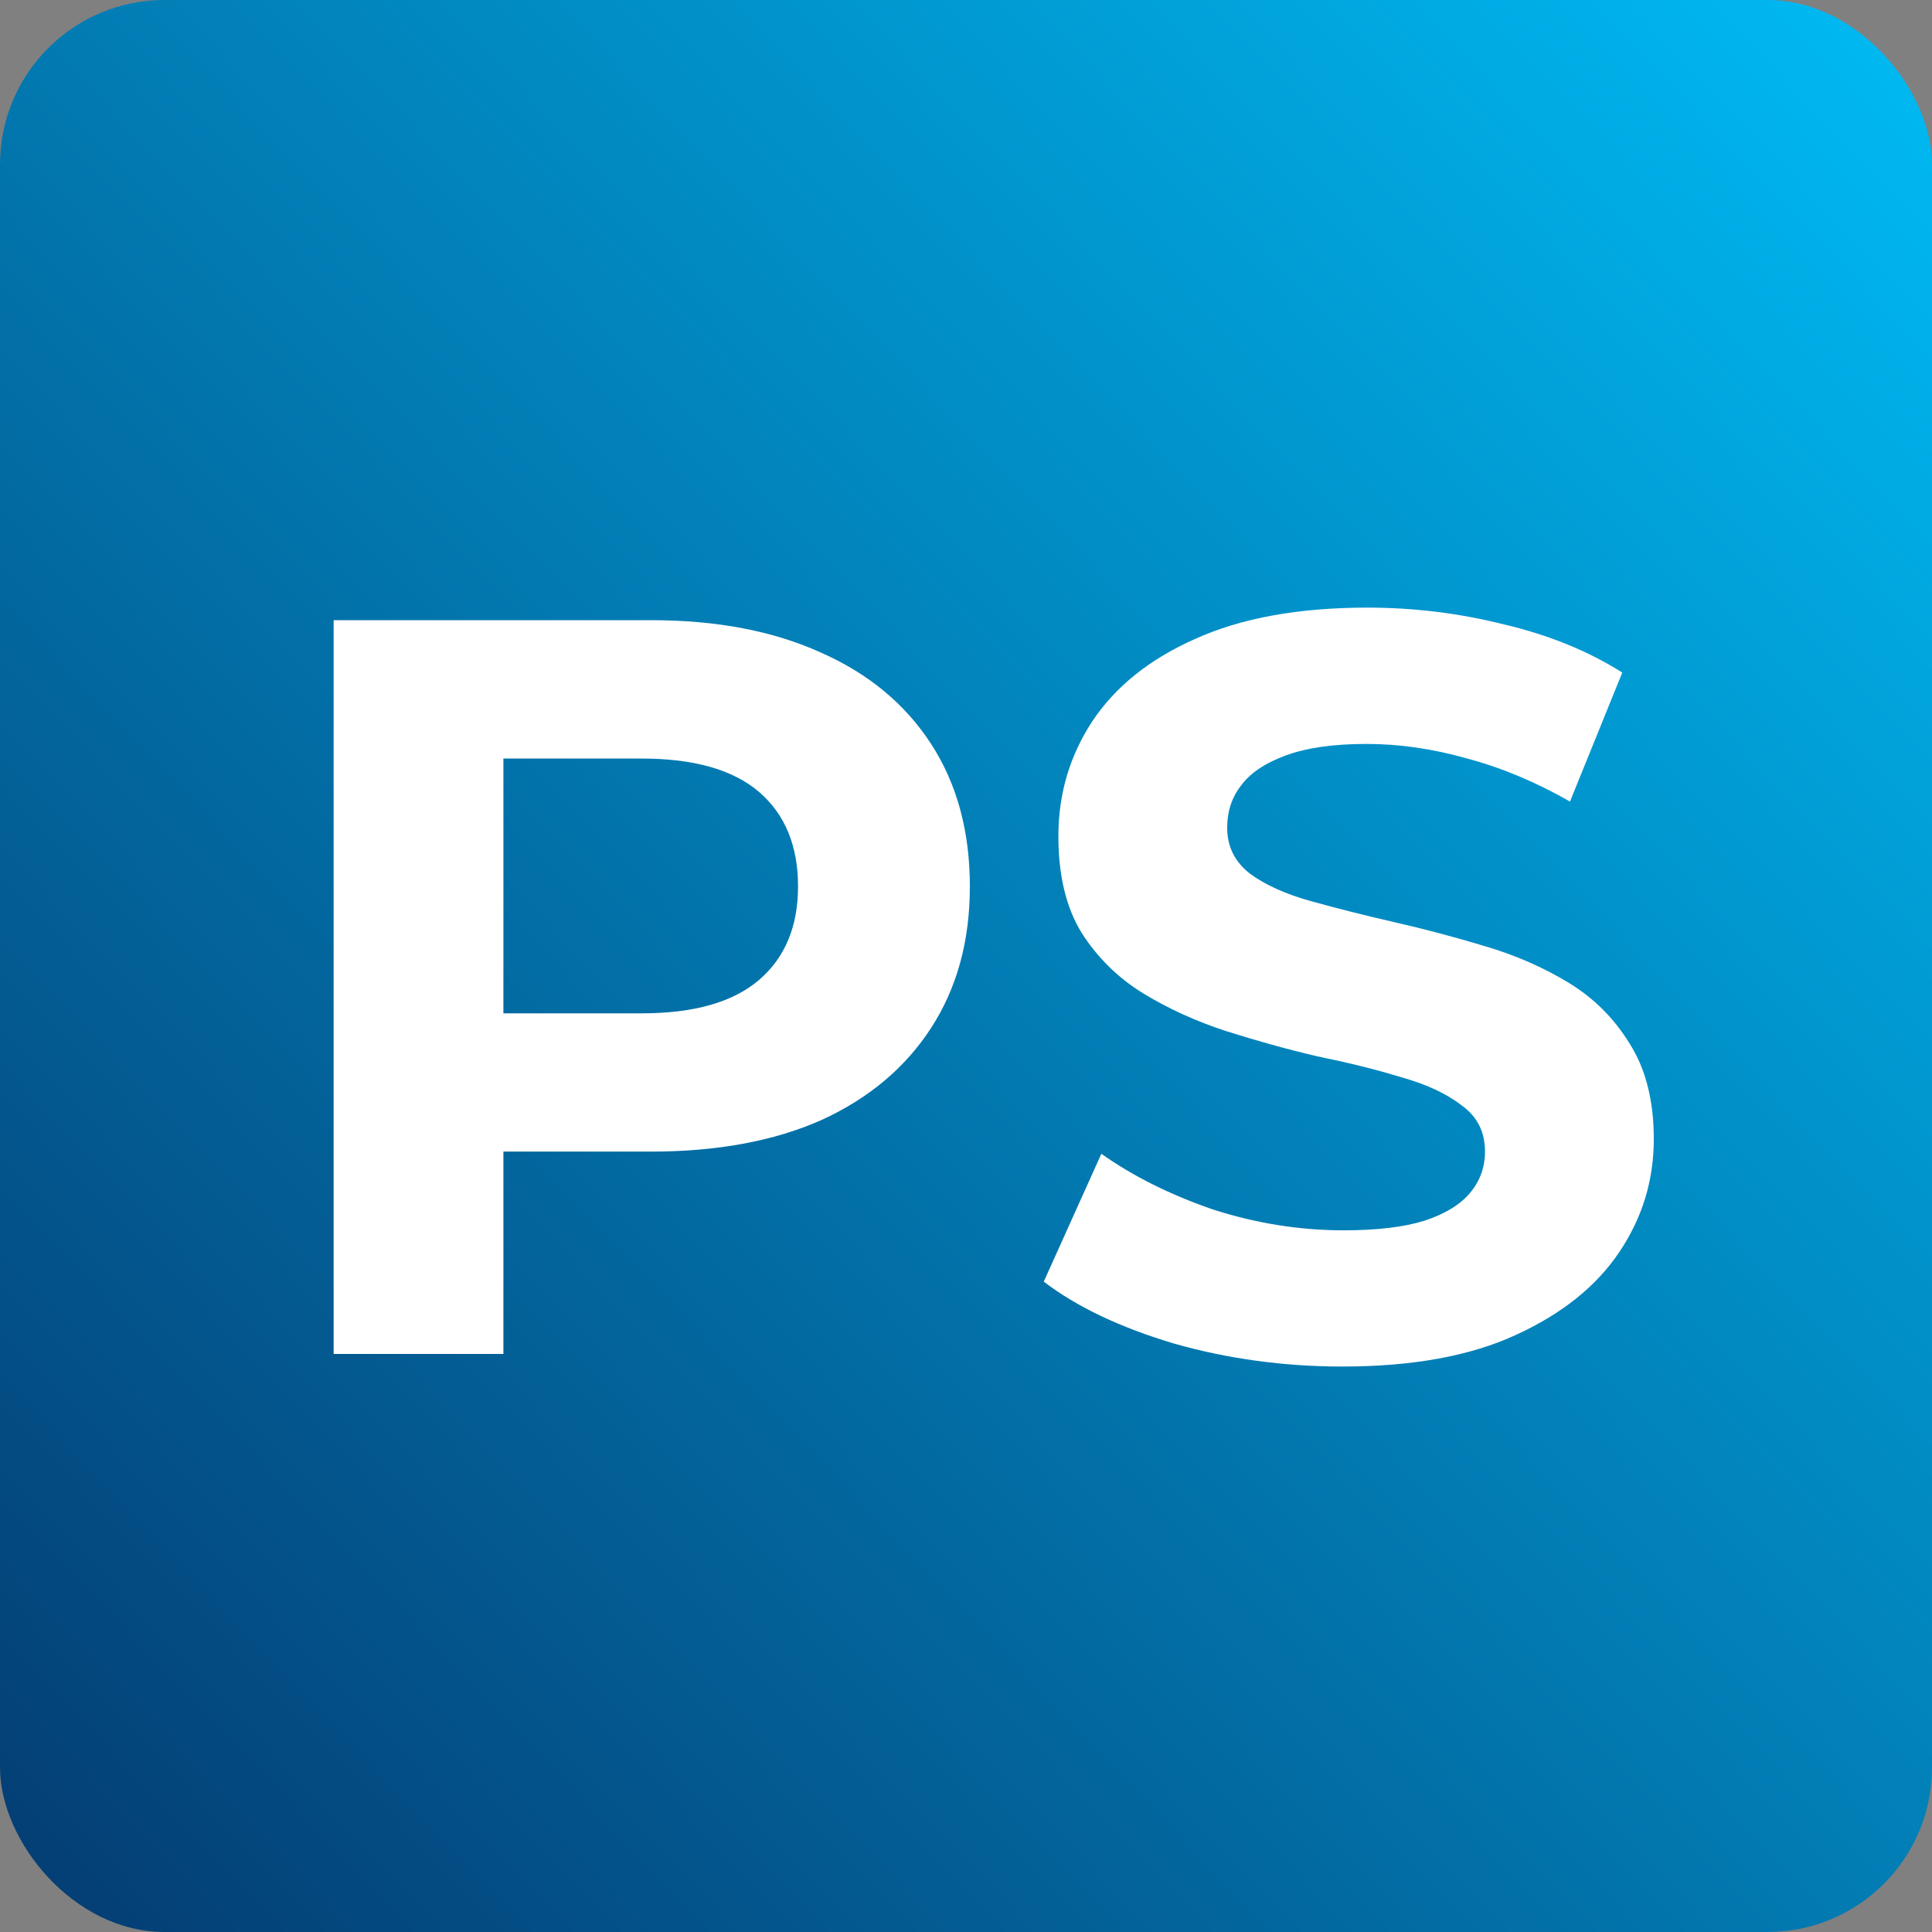
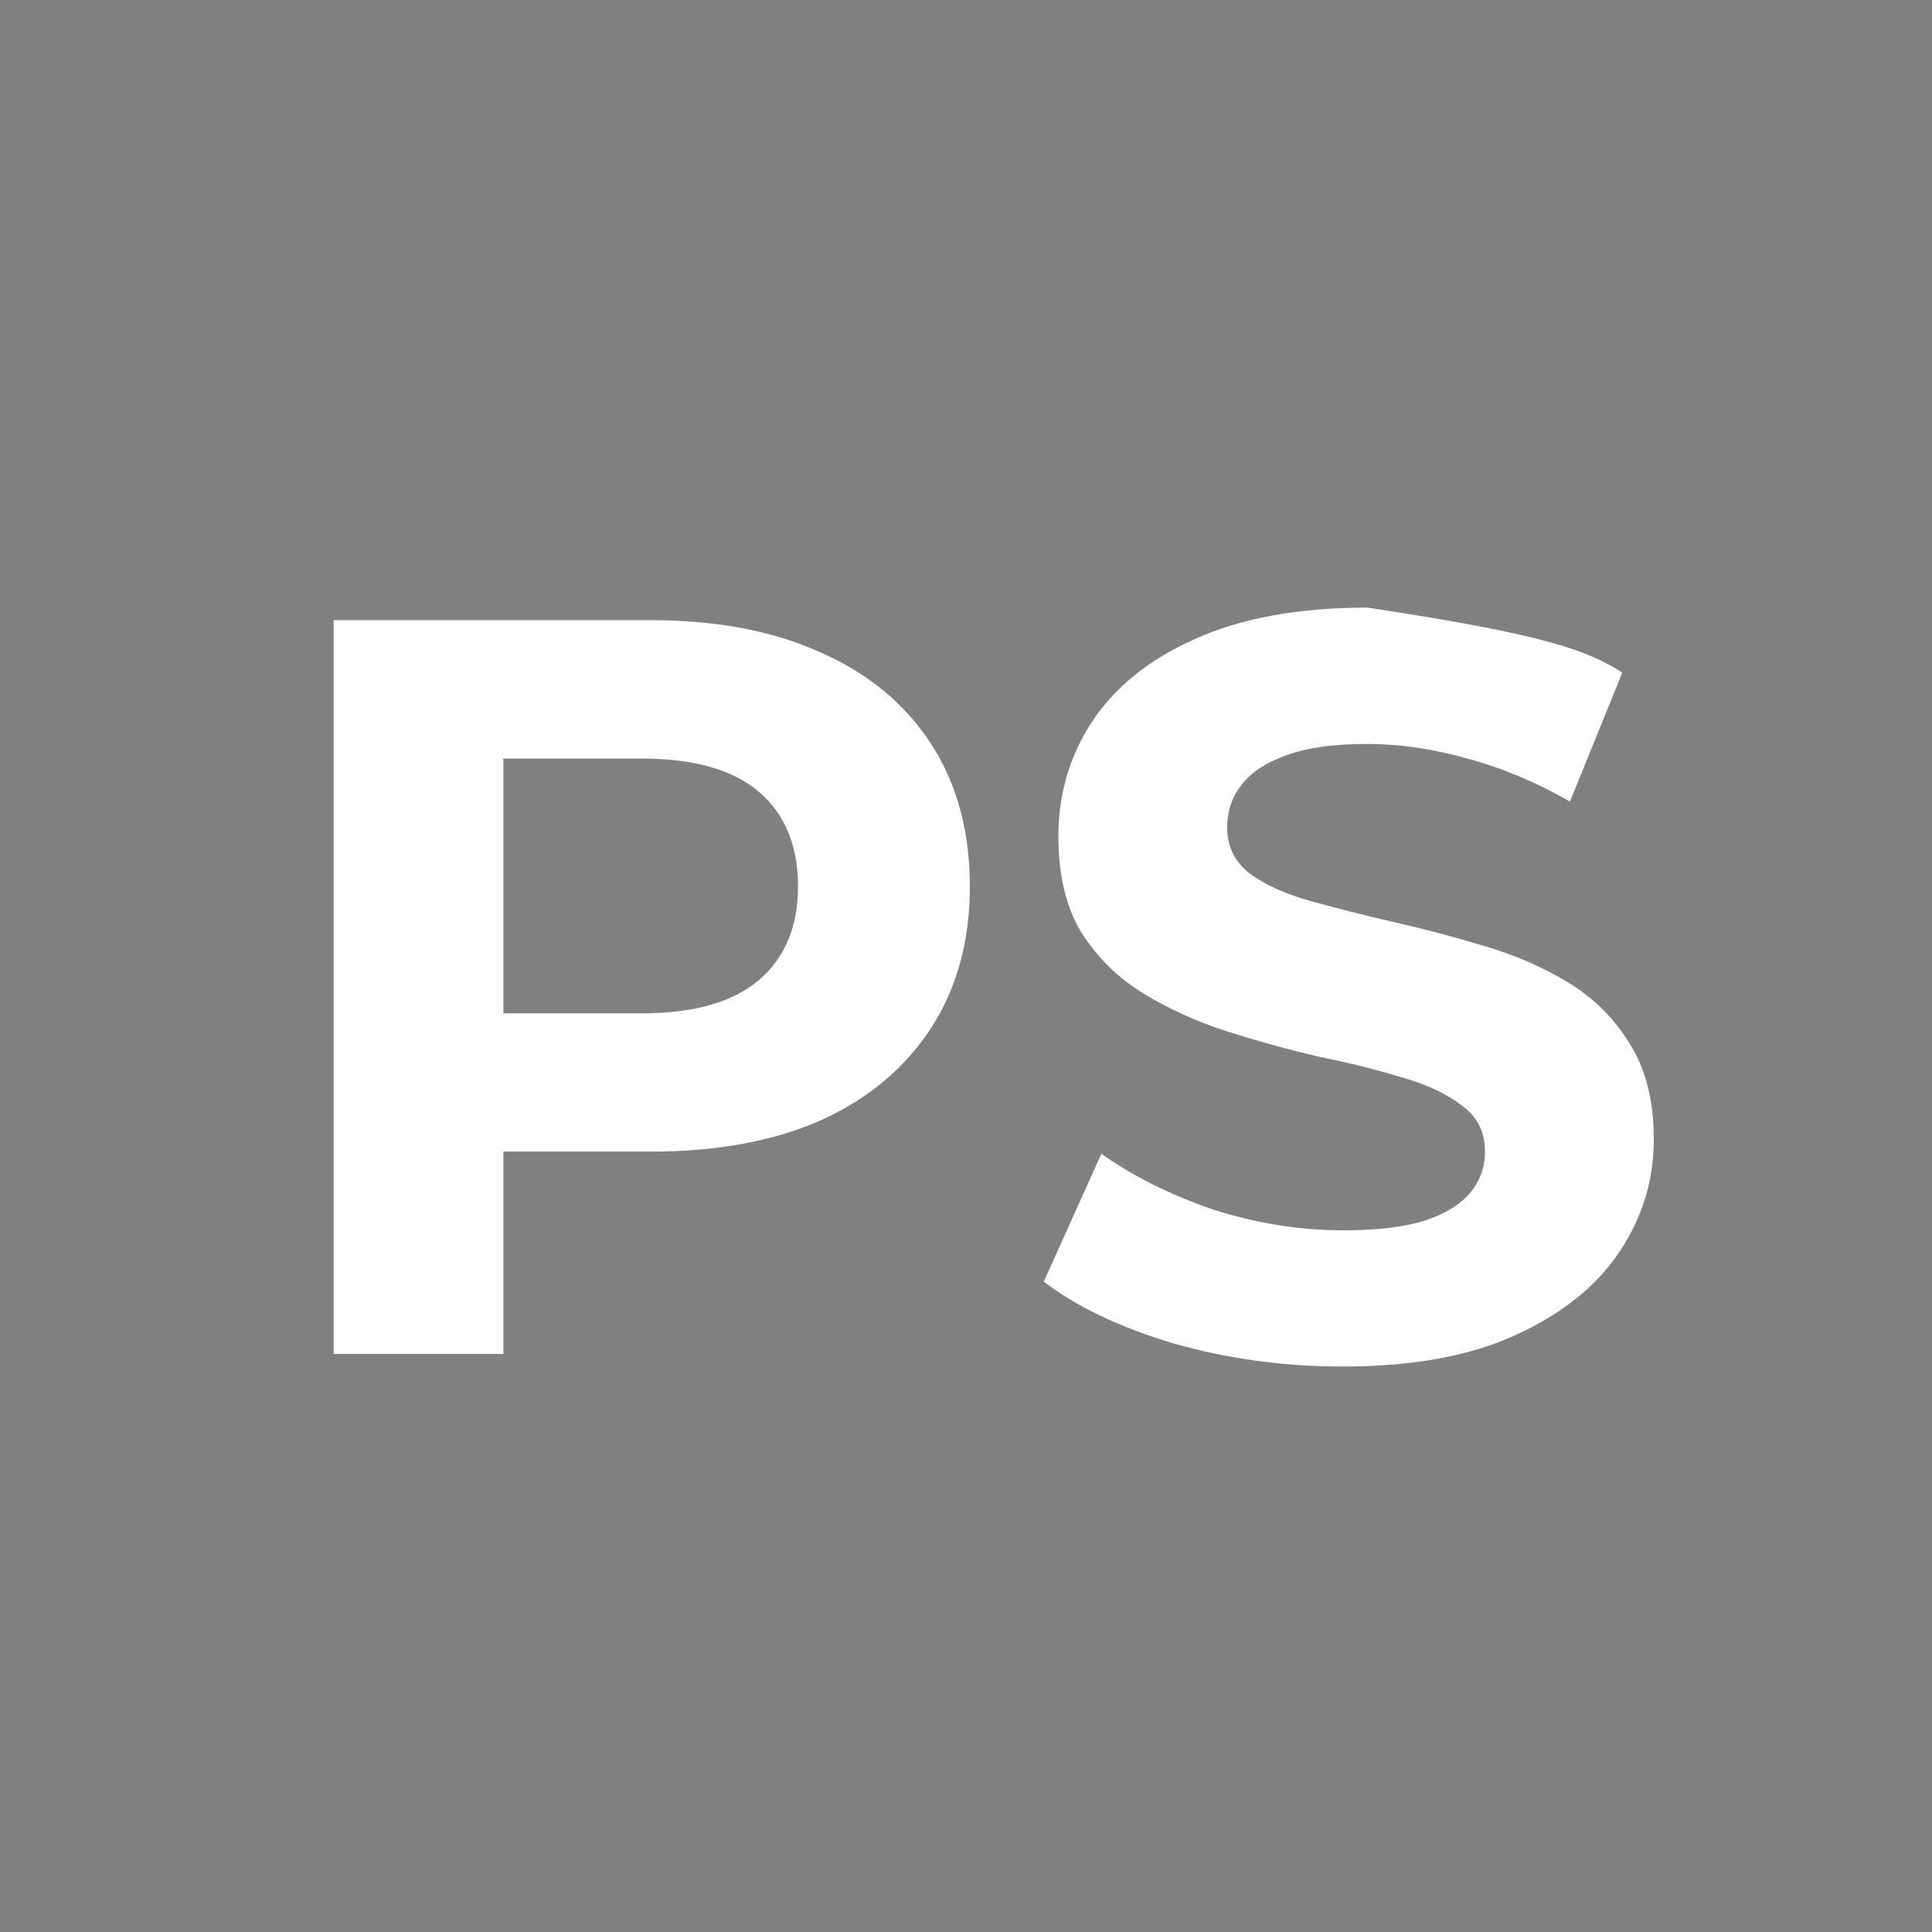
<svg xmlns="http://www.w3.org/2000/svg" width="16" height="16" viewBox="0 0 16 16" fill="none">
  <rect x="0" y="0" width="16" height="16" fill="#808080" stroke="none" />
-   <rect width="16" height="16" rx="1.362" fill="url(#paint0_linear_142_8)" />
-   <path d="M2.763 11.213V5.136H5.393C5.937 5.136 6.406 5.226 6.8 5.405C7.193 5.579 7.497 5.831 7.711 6.161C7.925 6.491 8.032 6.884 8.032 7.341C8.032 7.793 7.925 8.183 7.711 8.513C7.497 8.843 7.193 9.098 6.8 9.277C6.406 9.451 5.937 9.537 5.393 9.537H3.544L4.169 8.904V11.213H2.763ZM4.169 9.06L3.544 8.392H5.315C5.749 8.392 6.073 8.299 6.288 8.114C6.502 7.929 6.609 7.671 6.609 7.341C6.609 7.006 6.502 6.745 6.288 6.56C6.073 6.375 5.749 6.282 5.315 6.282H3.544L4.169 5.614V9.06ZM11.118 11.317C10.632 11.317 10.166 11.253 9.72 11.126C9.275 10.993 8.916 10.822 8.644 10.614L9.121 9.555C9.382 9.74 9.688 9.893 10.041 10.015C10.4 10.131 10.762 10.189 11.126 10.189C11.404 10.189 11.627 10.162 11.795 10.11C11.969 10.053 12.096 9.974 12.177 9.876C12.258 9.778 12.298 9.665 12.298 9.537C12.298 9.375 12.235 9.248 12.107 9.156C11.98 9.057 11.812 8.979 11.604 8.921C11.396 8.857 11.164 8.8 10.909 8.748C10.661 8.69 10.409 8.62 10.154 8.539C9.905 8.458 9.677 8.354 9.468 8.227C9.26 8.099 9.089 7.932 8.956 7.723C8.829 7.515 8.765 7.249 8.765 6.925C8.765 6.577 8.858 6.262 9.043 5.978C9.234 5.689 9.518 5.46 9.894 5.293C10.276 5.119 10.753 5.032 11.326 5.032C11.708 5.032 12.084 5.078 12.455 5.171C12.825 5.258 13.152 5.391 13.435 5.57L13.002 6.638C12.718 6.476 12.434 6.357 12.151 6.282C11.867 6.201 11.589 6.161 11.317 6.161C11.045 6.161 10.823 6.192 10.649 6.256C10.475 6.32 10.351 6.404 10.276 6.508C10.2 6.606 10.163 6.722 10.163 6.855C10.163 7.011 10.226 7.139 10.354 7.237C10.481 7.33 10.649 7.405 10.857 7.463C11.066 7.521 11.294 7.579 11.543 7.636C11.798 7.694 12.05 7.761 12.298 7.836C12.553 7.911 12.784 8.013 12.993 8.14C13.201 8.267 13.369 8.435 13.496 8.643C13.629 8.852 13.696 9.115 13.696 9.433C13.696 9.775 13.601 10.087 13.409 10.371C13.219 10.654 12.932 10.883 12.55 11.057C12.174 11.23 11.697 11.317 11.118 11.317Z" fill="white" />
+   <path d="M2.763 11.213V5.136H5.393C5.937 5.136 6.406 5.226 6.8 5.405C7.193 5.579 7.497 5.831 7.711 6.161C7.925 6.491 8.032 6.884 8.032 7.341C8.032 7.793 7.925 8.183 7.711 8.513C7.497 8.843 7.193 9.098 6.8 9.277C6.406 9.451 5.937 9.537 5.393 9.537H3.544L4.169 8.904V11.213H2.763ZM4.169 9.06L3.544 8.392H5.315C5.749 8.392 6.073 8.299 6.288 8.114C6.502 7.929 6.609 7.671 6.609 7.341C6.609 7.006 6.502 6.745 6.288 6.56C6.073 6.375 5.749 6.282 5.315 6.282H3.544L4.169 5.614V9.06ZM11.118 11.317C10.632 11.317 10.166 11.253 9.72 11.126C9.275 10.993 8.916 10.822 8.644 10.614L9.121 9.555C9.382 9.74 9.688 9.893 10.041 10.015C10.4 10.131 10.762 10.189 11.126 10.189C11.404 10.189 11.627 10.162 11.795 10.11C11.969 10.053 12.096 9.974 12.177 9.876C12.258 9.778 12.298 9.665 12.298 9.537C12.298 9.375 12.235 9.248 12.107 9.156C11.98 9.057 11.812 8.979 11.604 8.921C11.396 8.857 11.164 8.8 10.909 8.748C10.661 8.69 10.409 8.62 10.154 8.539C9.905 8.458 9.677 8.354 9.468 8.227C9.26 8.099 9.089 7.932 8.956 7.723C8.829 7.515 8.765 7.249 8.765 6.925C8.765 6.577 8.858 6.262 9.043 5.978C9.234 5.689 9.518 5.46 9.894 5.293C10.276 5.119 10.753 5.032 11.326 5.032C12.825 5.258 13.152 5.391 13.435 5.57L13.002 6.638C12.718 6.476 12.434 6.357 12.151 6.282C11.867 6.201 11.589 6.161 11.317 6.161C11.045 6.161 10.823 6.192 10.649 6.256C10.475 6.32 10.351 6.404 10.276 6.508C10.2 6.606 10.163 6.722 10.163 6.855C10.163 7.011 10.226 7.139 10.354 7.237C10.481 7.33 10.649 7.405 10.857 7.463C11.066 7.521 11.294 7.579 11.543 7.636C11.798 7.694 12.05 7.761 12.298 7.836C12.553 7.911 12.784 8.013 12.993 8.14C13.201 8.267 13.369 8.435 13.496 8.643C13.629 8.852 13.696 9.115 13.696 9.433C13.696 9.775 13.601 10.087 13.409 10.371C13.219 10.654 12.932 10.883 12.55 11.057C12.174 11.23 11.697 11.317 11.118 11.317Z" fill="white" />
  <defs>
    <linearGradient id="paint0_linear_142_8" x1="10.212" y1="28.887" x2="27.398" y2="12.516" gradientUnits="userSpaceOnUse">
      <stop stop-color="#043369" />
      <stop offset="1" stop-color="#00B9F2" />
    </linearGradient>
  </defs>
</svg>